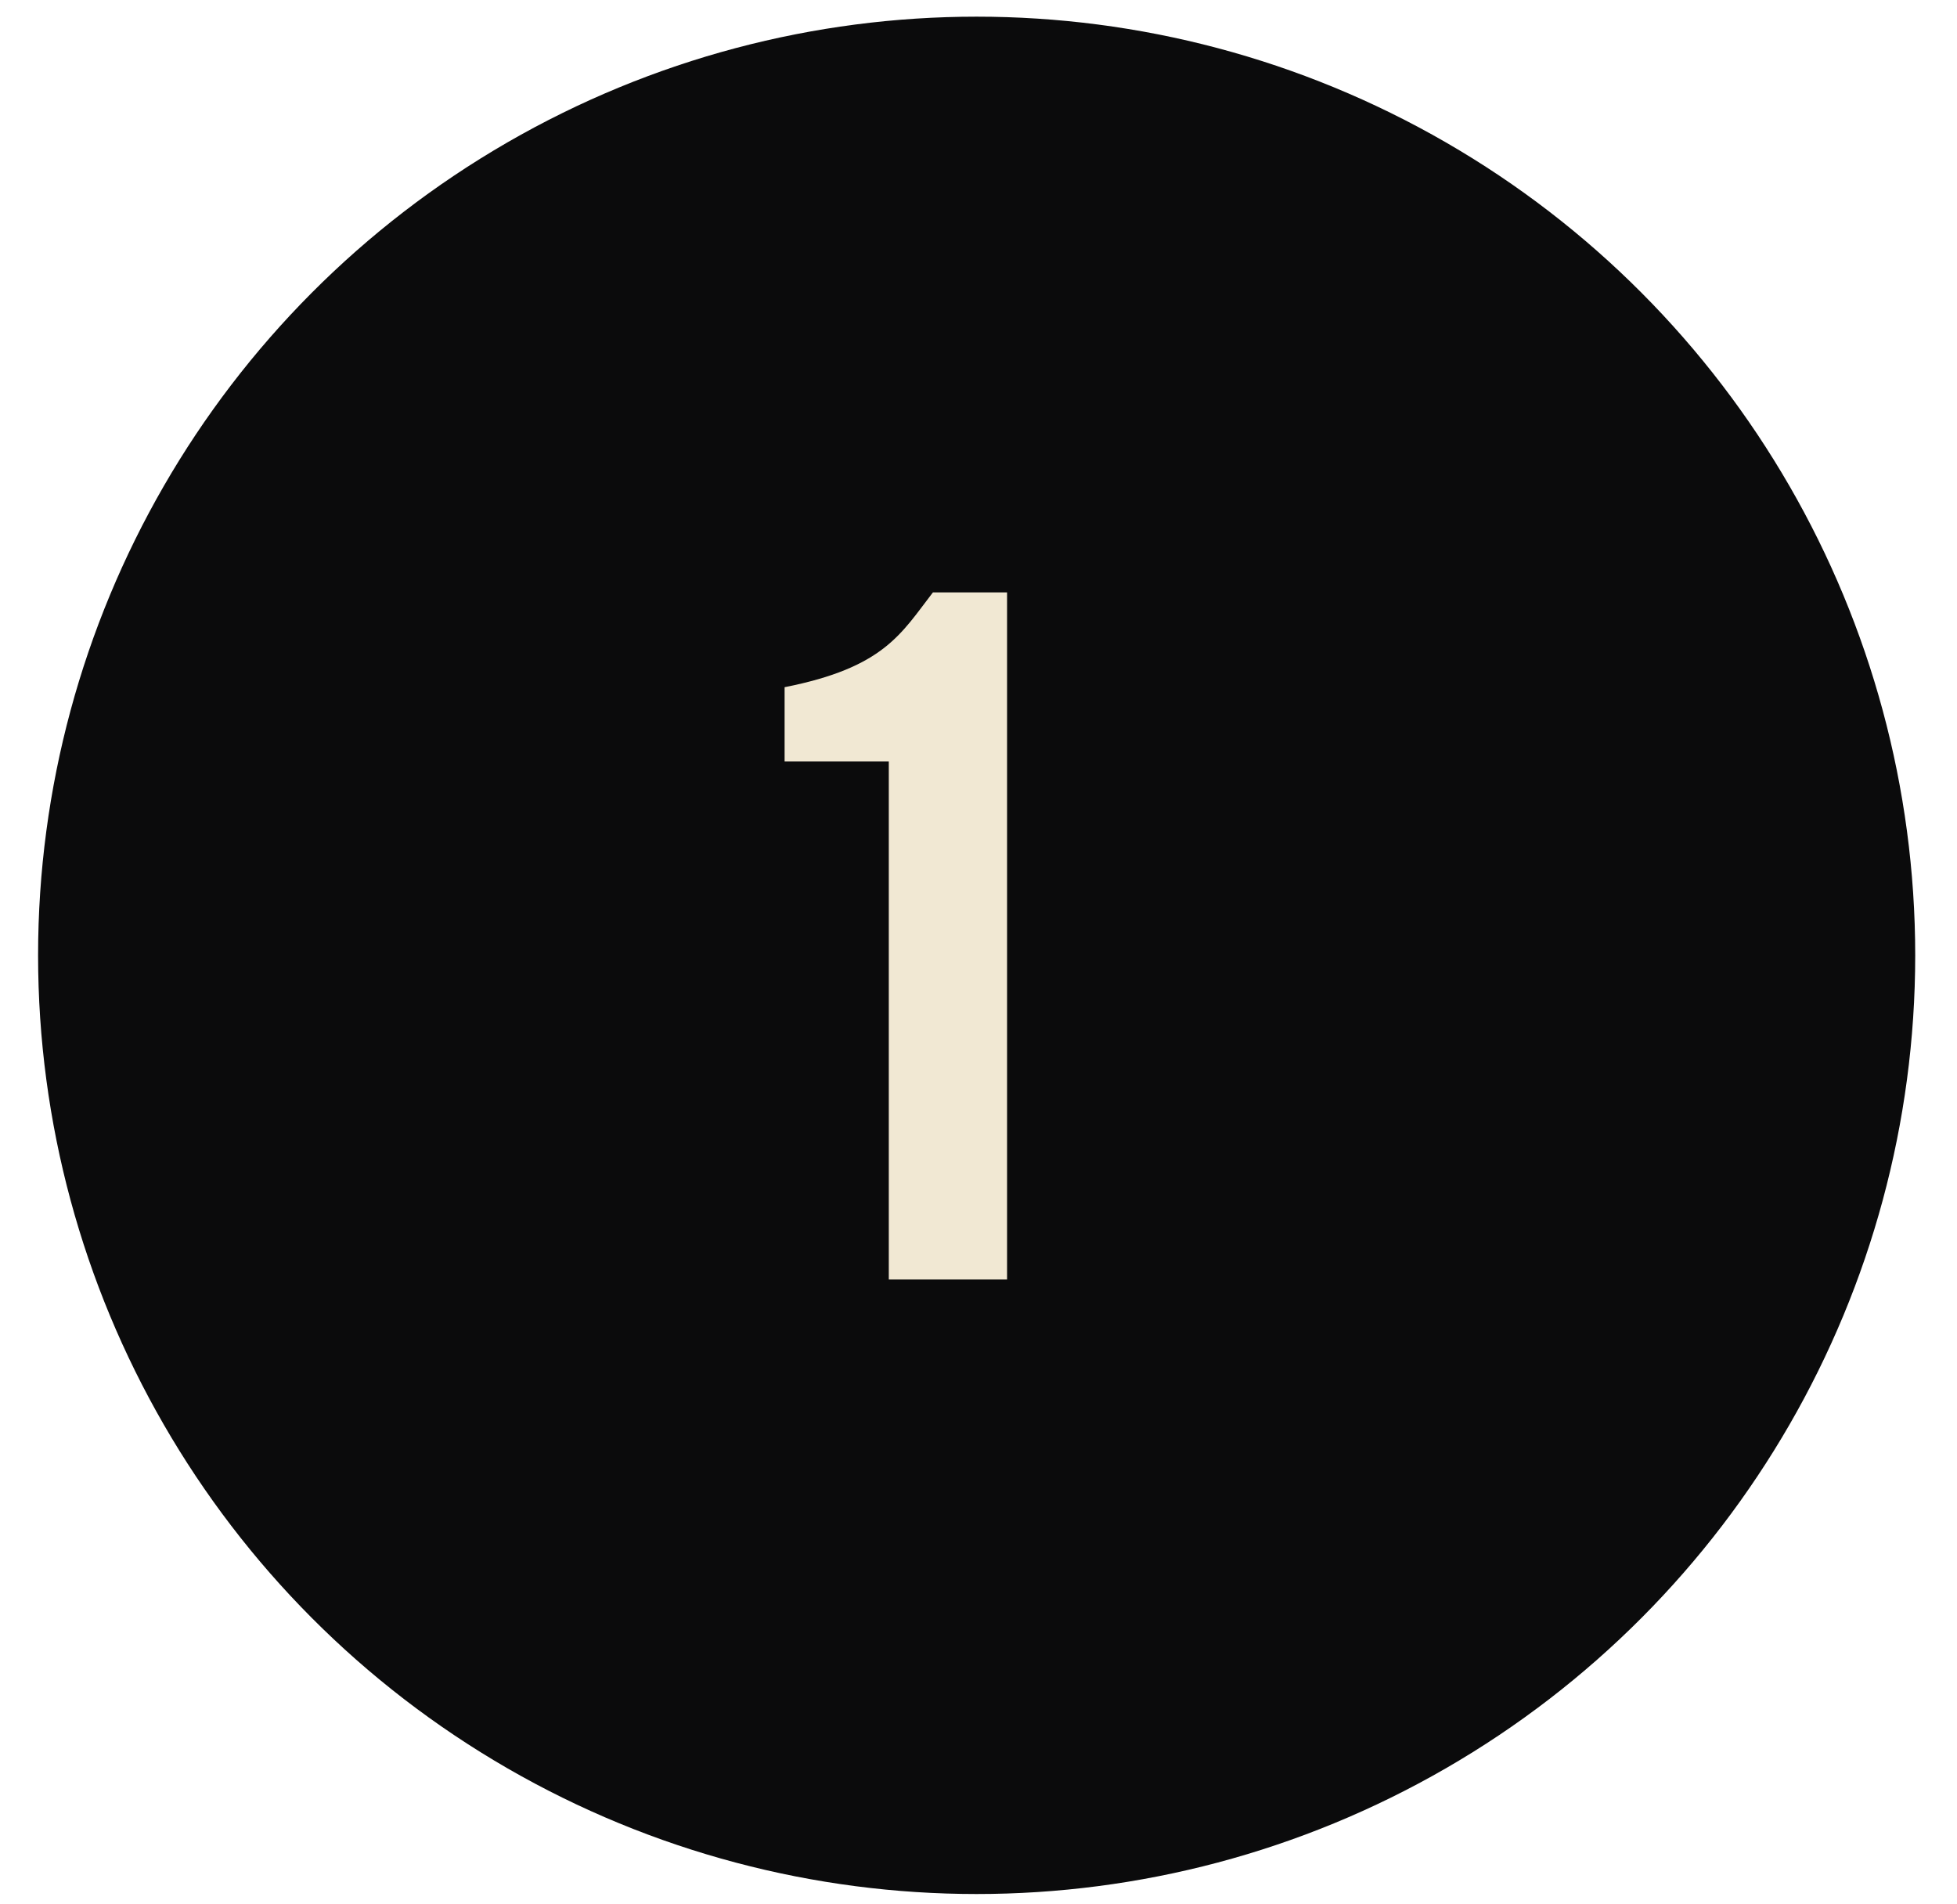
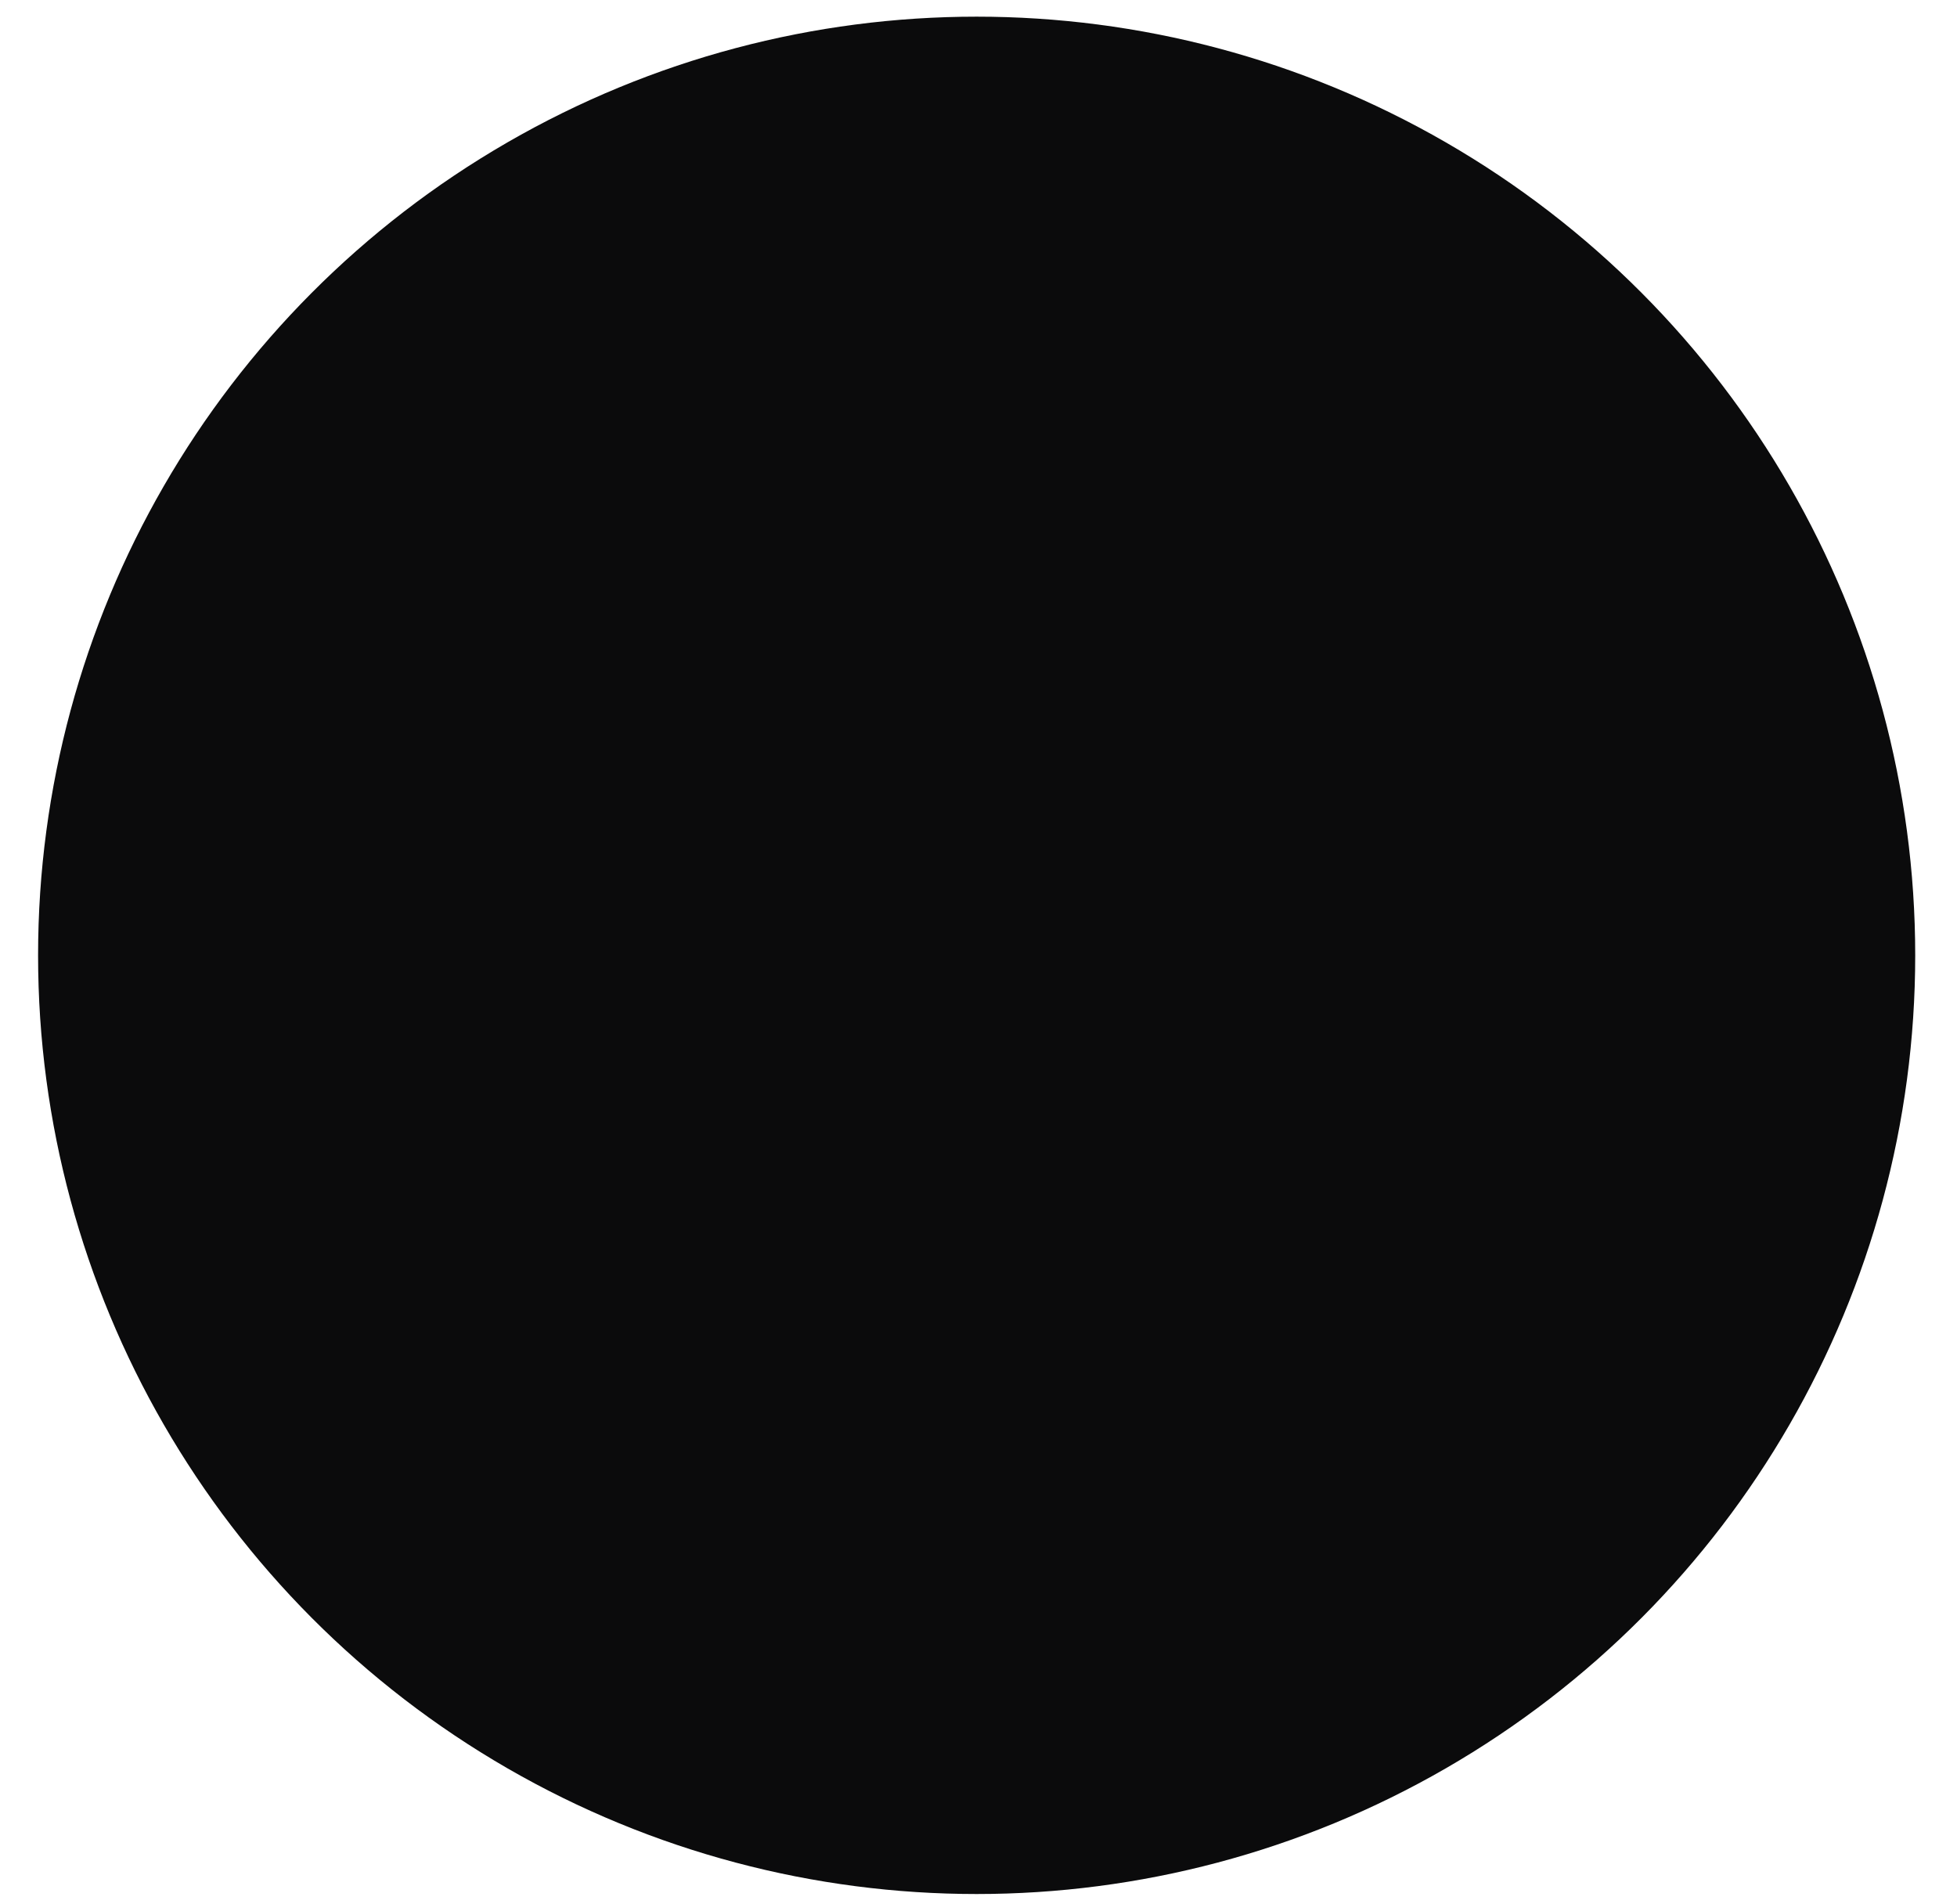
<svg xmlns="http://www.w3.org/2000/svg" width="37" height="36" viewBox="0 0 37 36" fill="none">
  <circle cx="18.465" cy="18.06" r="17.745" fill="#0B0B0C" />
-   <path d="M16.804 24.188H19.04V11.199H17.638C17.035 11.98 16.715 12.619 14.834 12.991V14.393H16.804V24.188Z" fill="#F1E8D3" />
</svg>